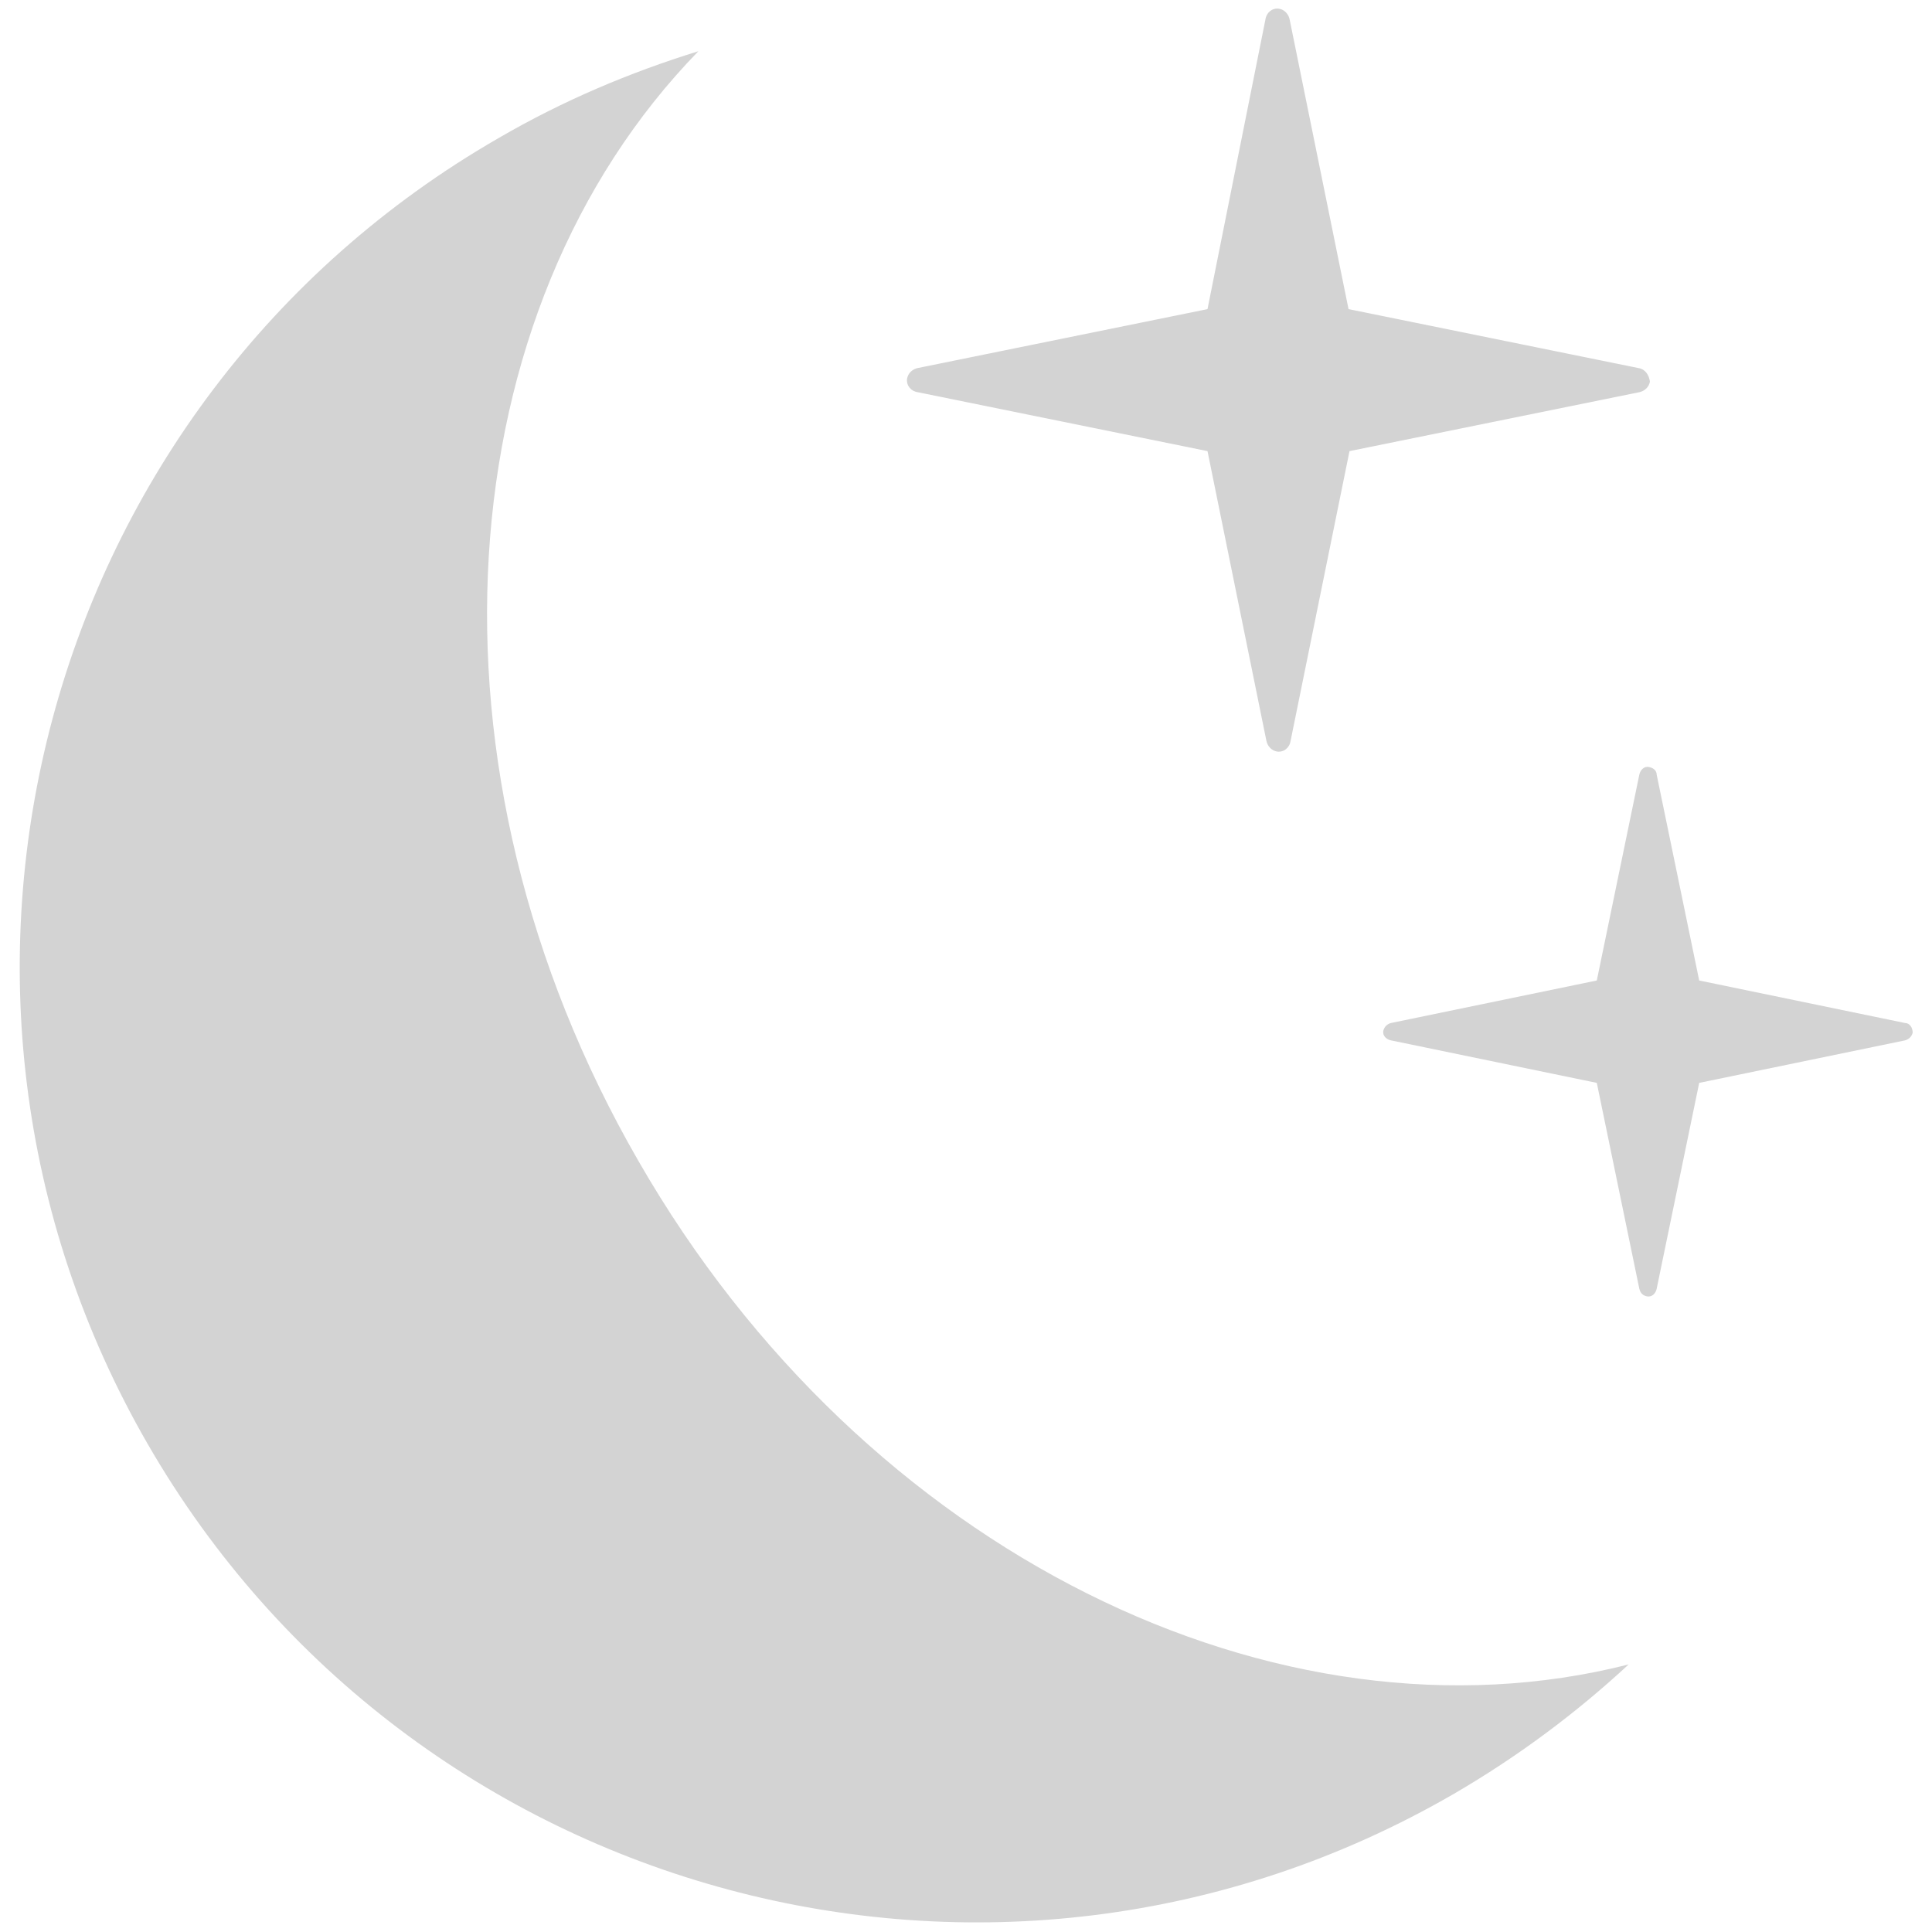
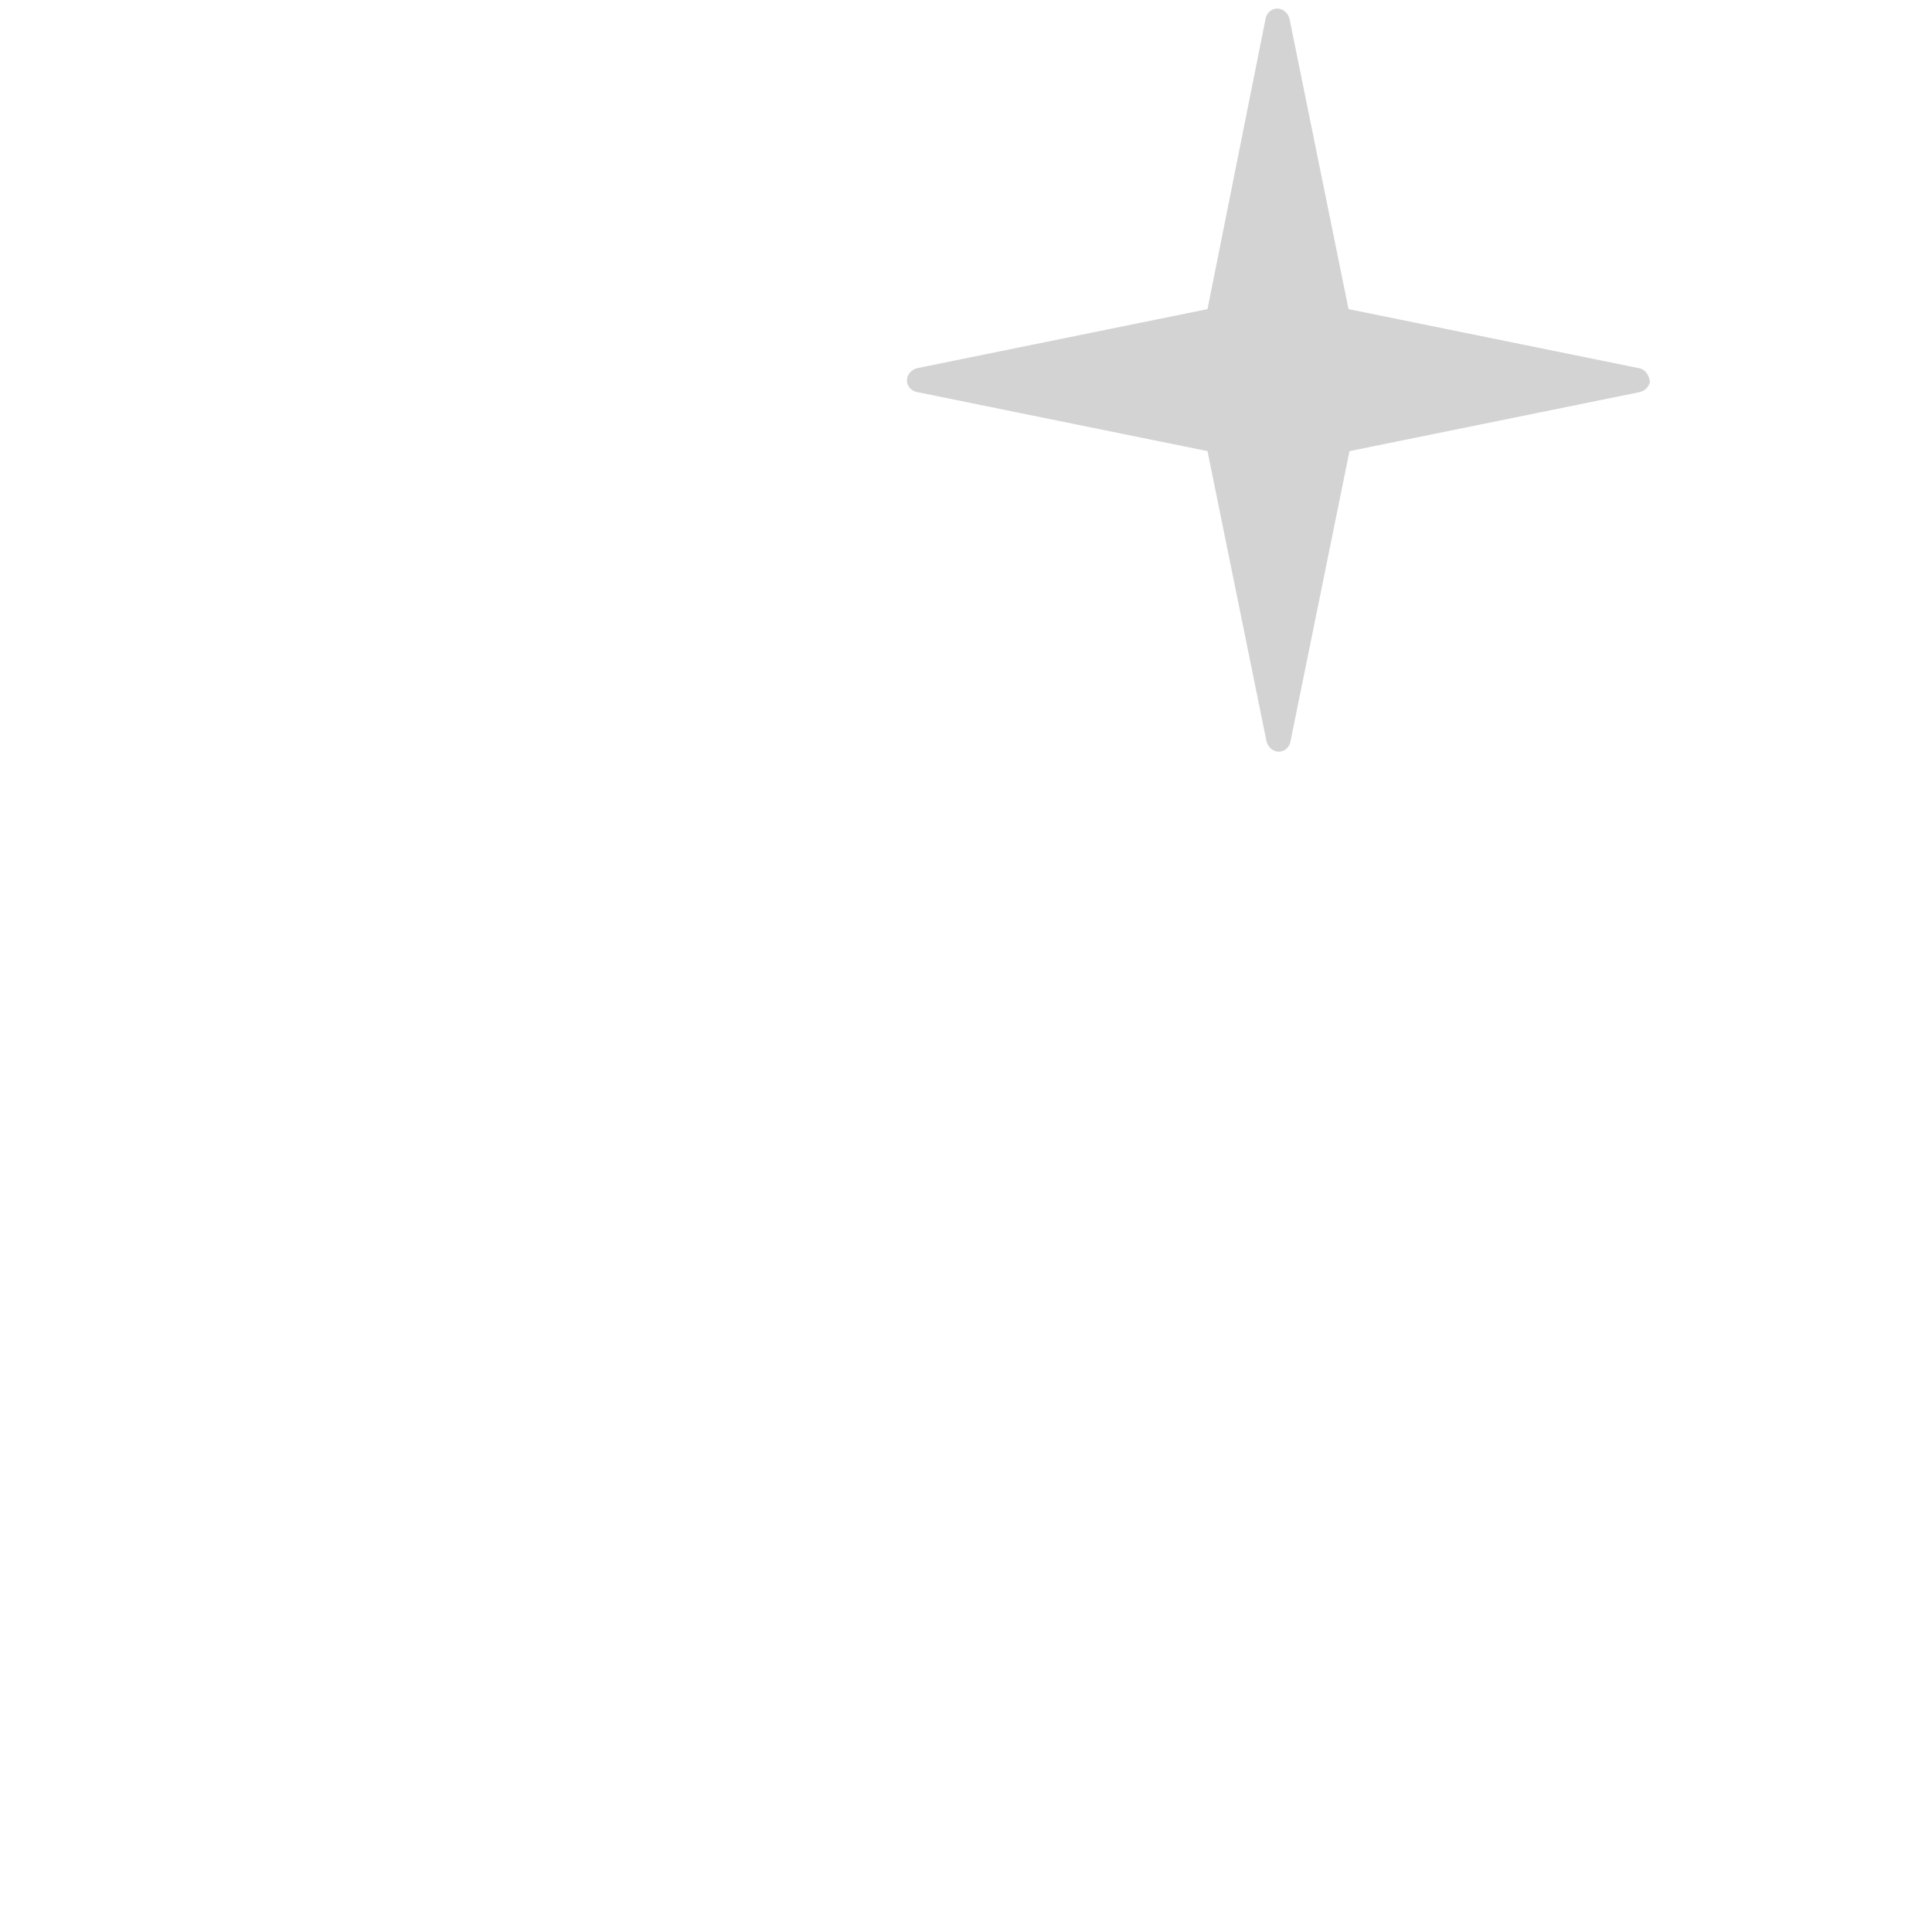
<svg xmlns="http://www.w3.org/2000/svg" version="1.1" x="0px" y="0px" viewBox="0 0 200 200" enable-background="new 0 0 200 200" xml:space="preserve">
  <g id="sun">
</g>
  <g id="clear-night">
    <g>
      <path fill="#D3D3D3" d="M169.6,38.1l-30-6.1l-6.1-30c-0.1-0.5-0.5-1-1.1-1.1c-0.7-0.1-1.3,0.4-1.4,1.1L125,32l-30,6.1    c-0.5,0.1-1,0.5-1.1,1.1c-0.1,0.7,0.4,1.3,1.1,1.4l30,6.1l6.1,30c0.1,0.5,0.5,1,1.1,1.1c0.7,0.1,1.3-0.4,1.4-1.1l6.1-30l30-6.1    c0.5-0.1,1-0.5,1.1-1.1C170.7,38.8,170.3,38.2,169.6,38.1z" />
-       <path fill="#D3D3D3" d="M66.1,120.2C42.6,79.5,46.2,32.1,72.3,5.3c-7.1,2.2-14,5.1-20.7,9C4.2,41.6-12,102.2,15.3,149.5    c27.3,47.3,87.9,63.6,135.2,36.2c6.7-3.9,12.7-8.4,18.1-13.4C132.4,181.5,89.5,160.9,66.1,120.2z" />
-       <path fill="#D3D3D3" d="M197.2,105.9l-21.3-4.4l-4.4-21.3c0-0.4-0.3-0.7-0.8-0.8c-0.5-0.1-0.9,0.3-1,0.8l-4.4,21.3l-21.3,4.4    c-0.4,0.1-0.7,0.4-0.8,0.8c-0.1,0.5,0.3,0.9,0.8,1l21.3,4.4l4.4,21.3c0.1,0.4,0.3,0.7,0.8,0.8c0.5,0.1,0.9-0.3,1-0.8l4.4-21.3    l21.3-4.4c0.4-0.1,0.7-0.4,0.8-0.8C198,106.4,197.7,105.9,197.2,105.9z" />
    </g>
  </g>
  <g id="mostly-sunny">
</g>
  <g id="mostly-clear-night">
</g>
  <g id="fog">
</g>
  <g id="wind">
</g>
  <g id="cloudy">
</g>
  <g id="partly-cloudy">
</g>
  <g id="partly-cloudy-night">
</g>
  <g id="mostly-cloudy">
</g>
  <g id="mostly-cloudy-night">
</g>
  <g id="default">
</g>
  <g id="light-rain">
</g>
  <g id="rain">
</g>
  <g id="heavy-rain">
</g>
  <g id="scattered-showers-night">
</g>
  <g id="isolated-t-storms">
</g>
  <g id="scattered-t-storms">
</g>
  <g id="scattered-t-storms-night">
</g>
  <g id="strong-t-storms">
</g>
  <g id="flurries">
</g>
  <g id="snow">
</g>
  <g id="heavy-snow">
</g>
  <g id="blowing-snow">
</g>
  <g id="scattered-snow">
</g>
  <g id="scattered-snow-night">
</g>
  <g id="freezing-drizzle">
</g>
  <g id="freezing-rain">
</g>
  <g id="wintry-mix">
</g>
  <g id="sleet">
</g>
  <g id="tornado">
</g>
  <g id="hurricane">
</g>
</svg>